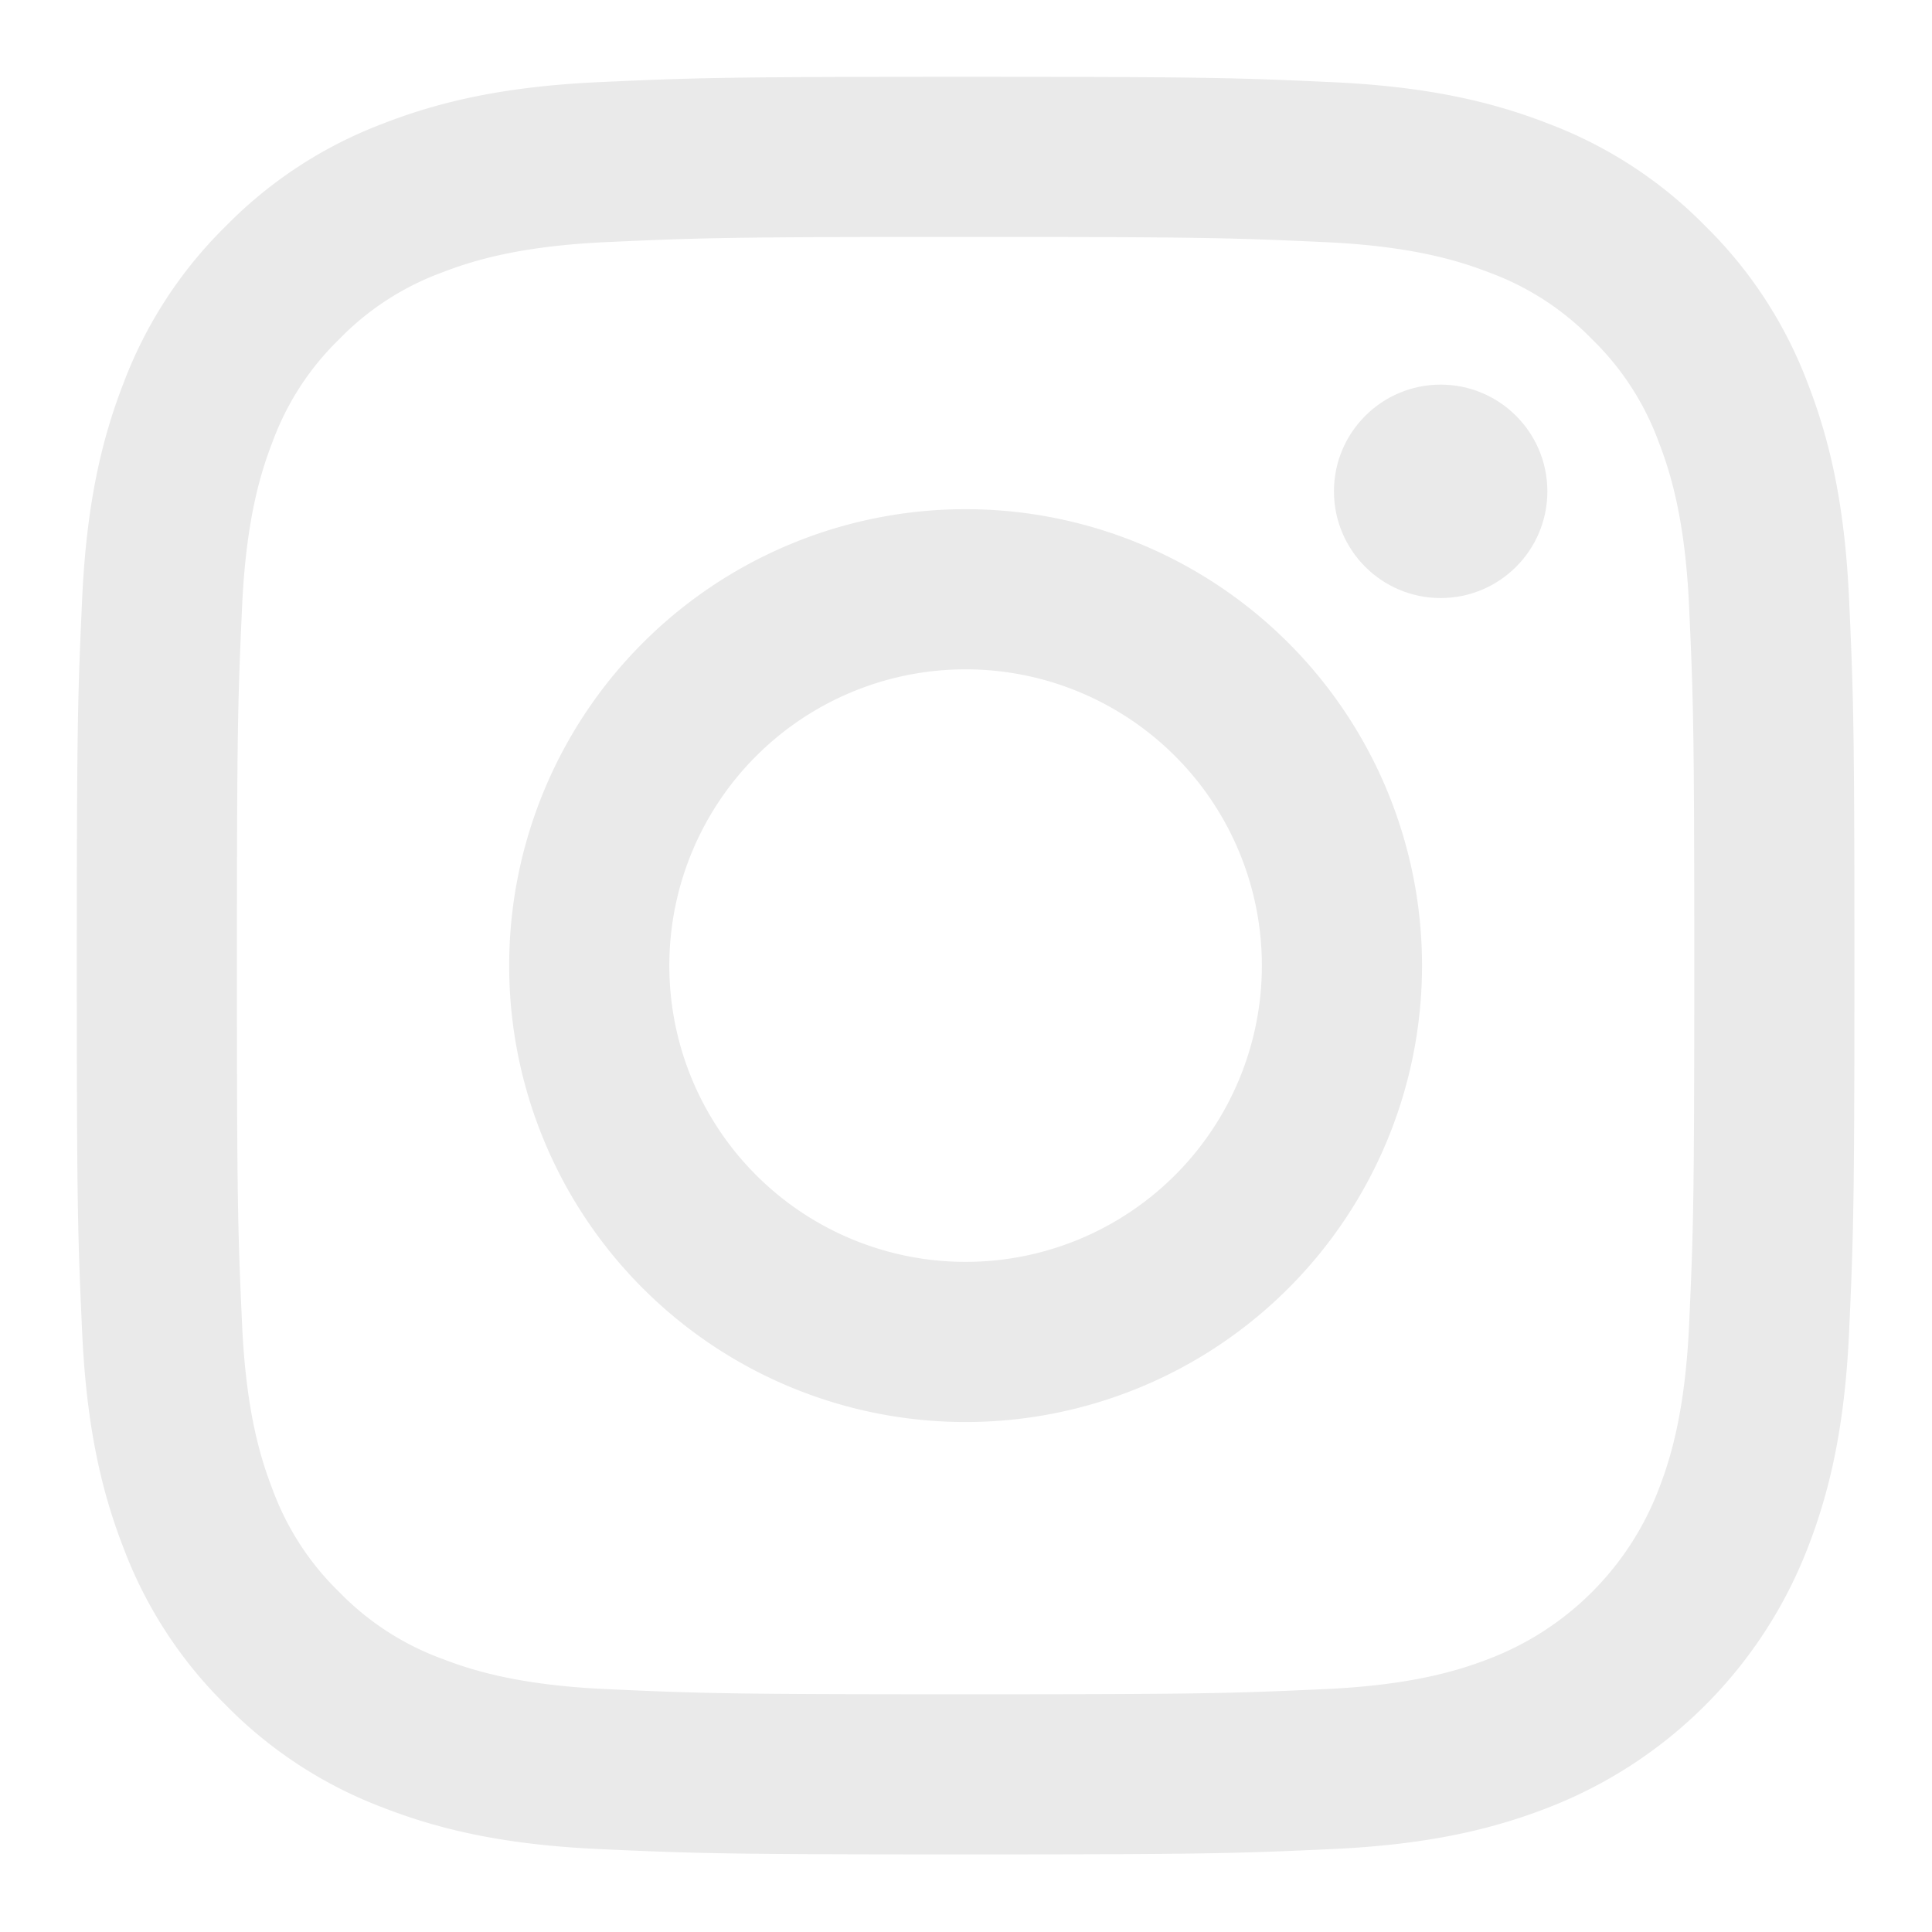
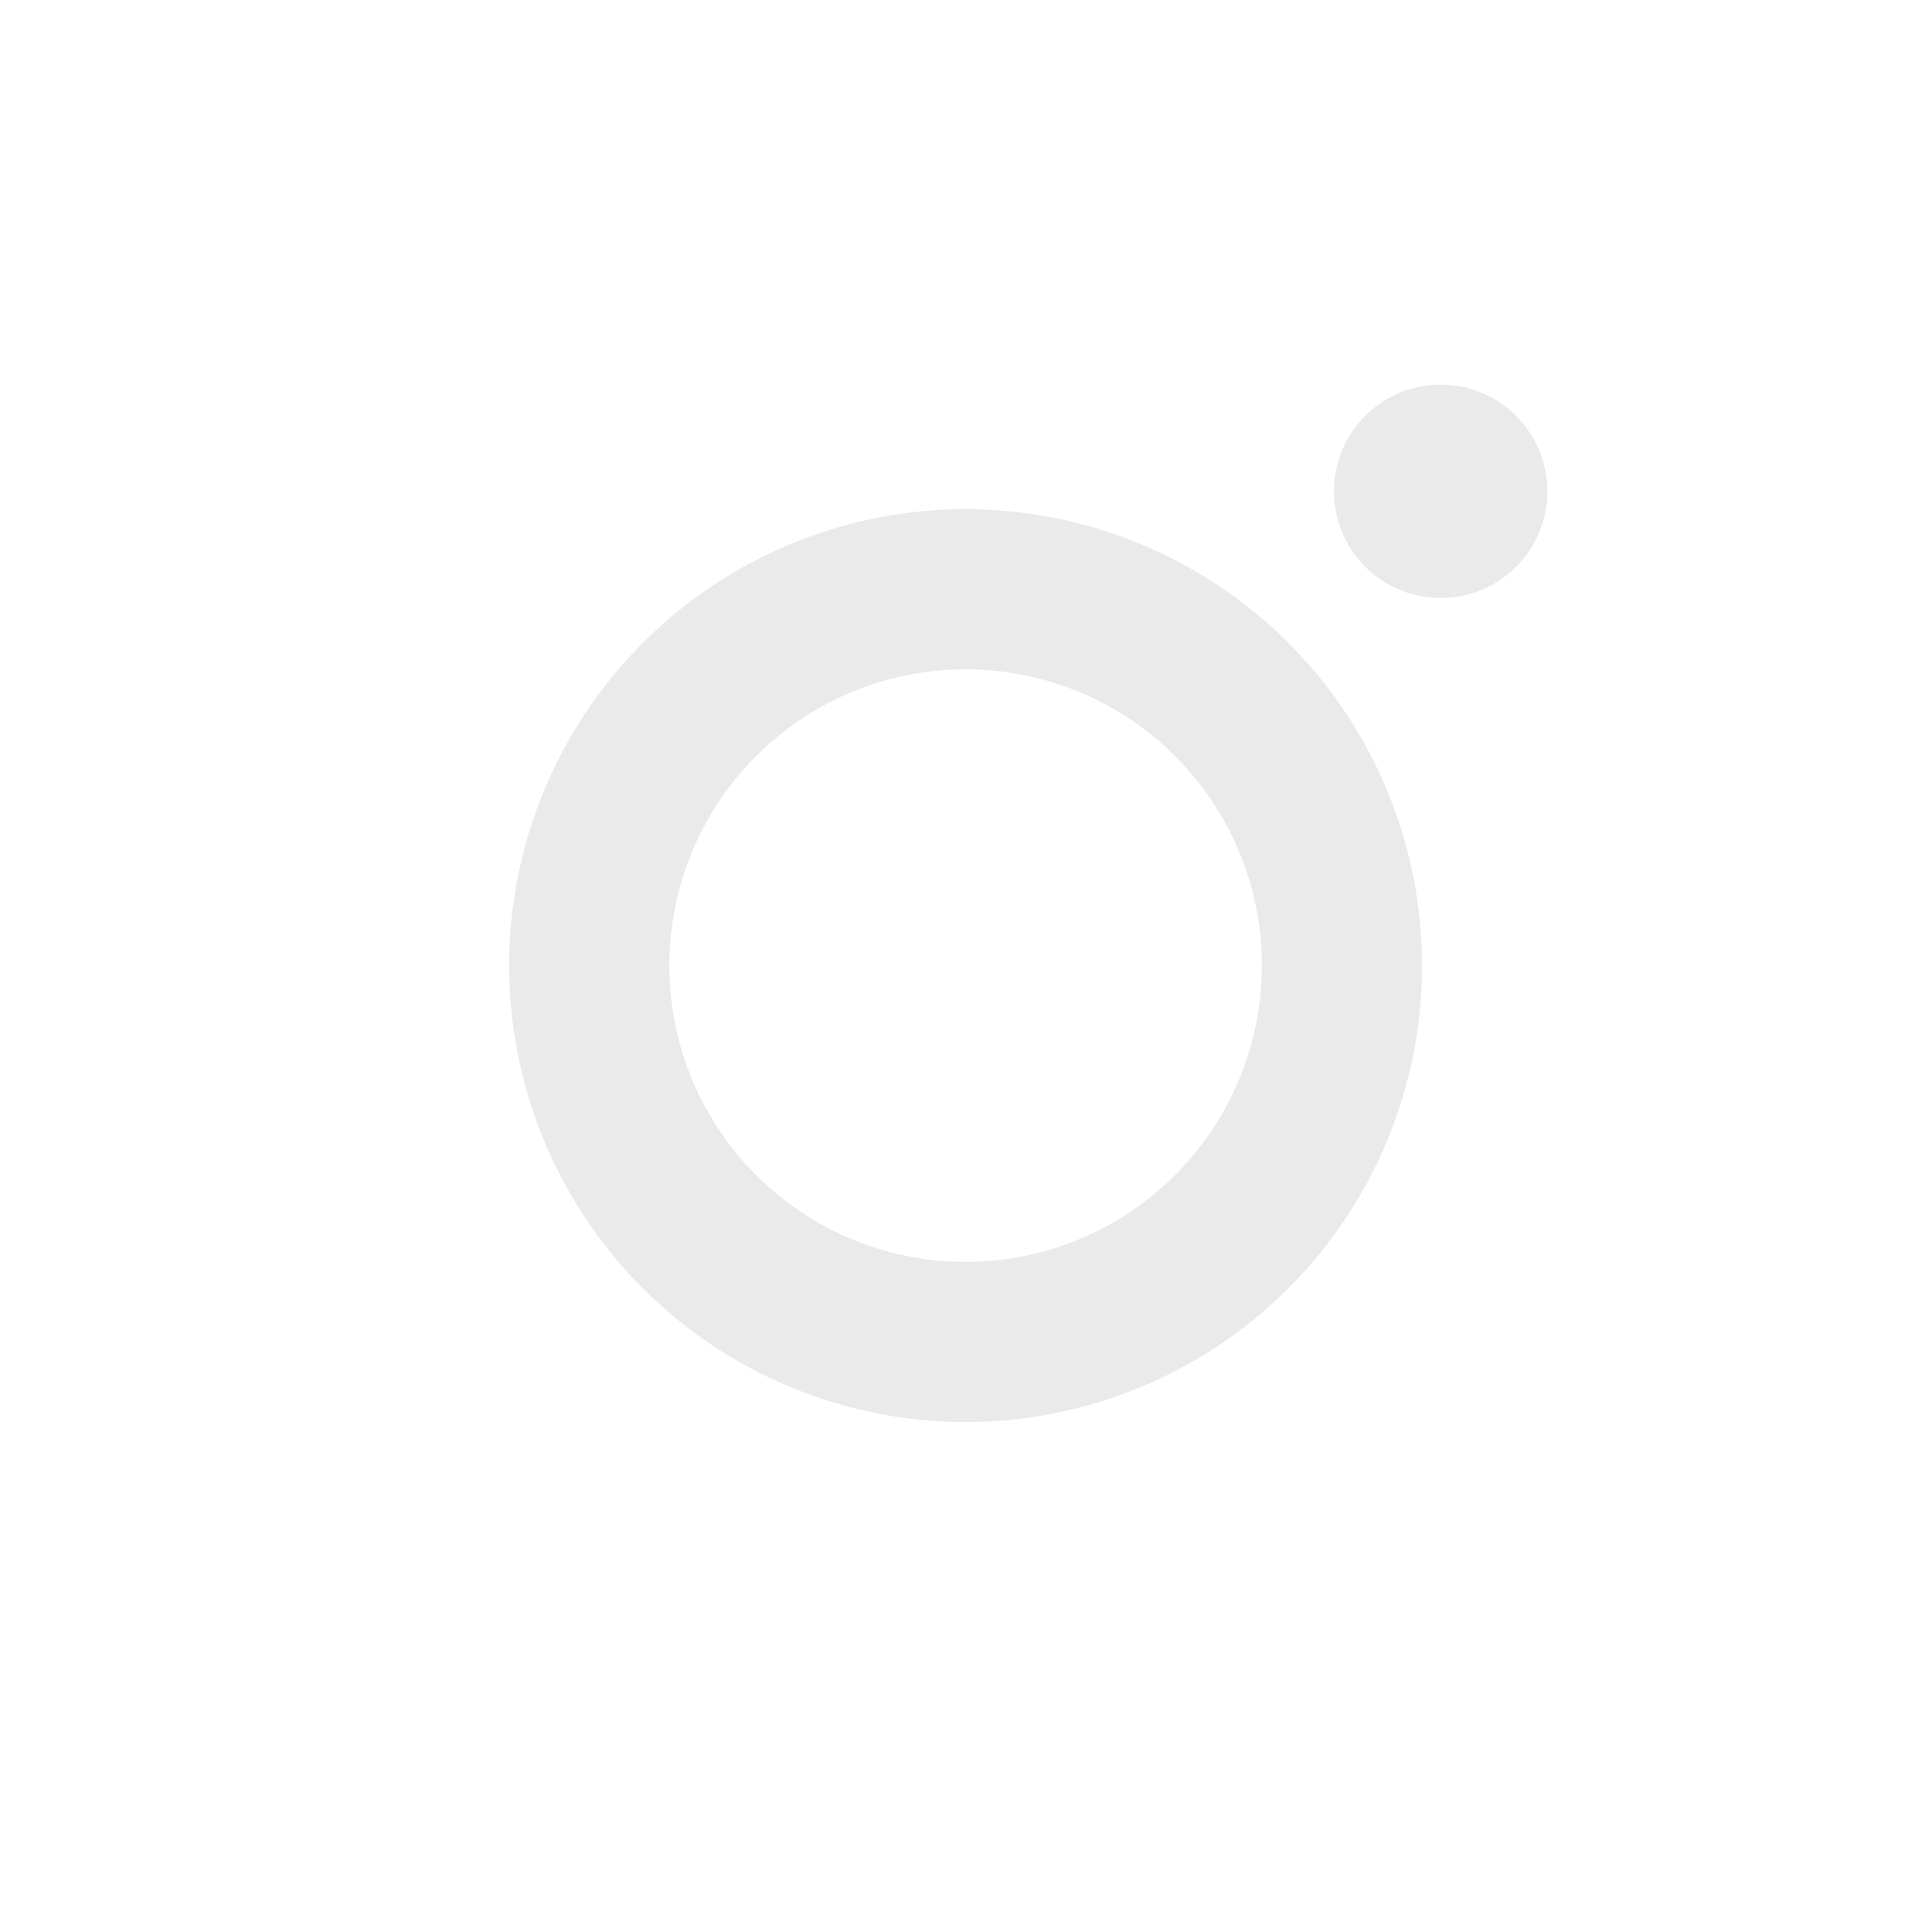
<svg xmlns="http://www.w3.org/2000/svg" xmlns:ns1="http://sodipodi.sourceforge.net/DTD/sodipodi-0.dtd" xmlns:ns2="http://www.inkscape.org/namespaces/inkscape" viewBox="0 0 512 512" version="1.1" id="svg8" ns1:docname="instagramw.svg" ns2:version="0.92.4 (5da689c313, 2019-01-14)">
  <defs id="defs12" />
  <ns1:namedview pagecolor="#ffffff" bordercolor="#666666" borderopacity="1" objecttolerance="10" gridtolerance="10" guidetolerance="10" ns2:pageopacity="0" ns2:pageshadow="2" ns2:window-width="1920" ns2:window-height="1027" id="namedview10" showgrid="false" ns2:zoom="0.4609375" ns2:cx="-96.542373" ns2:cy="689.89831" ns2:window-x="-8" ns2:window-y="22" ns2:window-maximized="1" ns2:current-layer="layer1" />
  <g ns2:groupmode="layer" id="layer1" ns2:label="Layer 1" style="display:inline">
    <g id="g845" transform="matrix(0.935,0,0,0.935,16.533,16.535)" style="fill:#eaeaea;fill-opacity:1">
      <g id="g822" style="fill:#eaeaea;fill-opacity:1">
-         <path ns2:connector-curvature="0" style="fill:#eaeaea;fill-opacity:1" d="m 256,49.471 c 67.266,0 75.233,0.257 101.8,1.469 24.562,1.121 37.9,5.224 46.778,8.674 a 78.052,78.052 0 0 1 28.966,18.845 78.052,78.052 0 0 1 18.845,28.966 c 3.45,8.877 7.554,22.216 8.674,46.778 1.212,26.565 1.469,34.532 1.469,101.8 0,67.268 -0.257,75.233 -1.469,101.8 -1.121,24.562 -5.225,37.9 -8.674,46.778 a 83.427,83.427 0 0 1 -47.811,47.811 c -8.877,3.45 -22.216,7.554 -46.778,8.674 -26.56,1.212 -34.527,1.469 -101.8,1.469 -67.273,0 -75.237,-0.257 -101.8,-1.469 -24.562,-1.121 -37.9,-5.225 -46.778,-8.674 A 78.051,78.051 0 0 1 78.456,433.547 78.053,78.053 0 0 1 59.611,404.581 c -3.45,-8.877 -7.554,-22.216 -8.674,-46.778 -1.212,-26.564 -1.469,-34.532 -1.469,-101.8 0,-67.268 0.257,-75.233 1.469,-101.8 1.121,-24.562 5.224,-37.9 8.674,-46.778 A 78.052,78.052 0 0 1 78.458,78.458 78.053,78.053 0 0 1 107.424,59.613 c 8.877,-3.45 22.216,-7.554 46.778,-8.674 26.565,-1.212 34.532,-1.469 101.8,-1.469 m 0,-45.391 c -68.418,0 -77,0.29 -103.866,1.516 -26.815,1.224 -45.127,5.482 -61.151,11.71 A 123.488,123.488 0 0 0 46.365,46.362 123.488,123.488 0 0 0 17.3,90.982 C 11.077,107.007 6.819,125.319 5.6,152.134 4.369,179 4.079,187.582 4.079,256 c 0,68.418 0.29,77 1.521,103.866 1.224,26.815 5.482,45.127 11.71,61.151 a 123.489,123.489 0 0 0 29.057,44.62 123.486,123.486 0 0 0 44.62,29.057 c 16.025,6.228 34.337,10.486 61.151,11.71 26.87,1.226 35.449,1.516 103.866,1.516 68.417,0 77,-0.29 103.866,-1.516 26.815,-1.224 45.127,-5.482 61.151,-11.71 a 128.817,128.817 0 0 0 73.677,-73.677 c 6.228,-16.025 10.486,-34.337 11.71,-61.151 1.226,-26.87 1.516,-35.449 1.516,-103.866 0,-68.417 -0.29,-77 -1.516,-103.866 -1.224,-26.815 -5.482,-45.127 -11.71,-61.151 A 123.486,123.486 0 0 0 465.641,46.363 123.487,123.487 0 0 0 421.018,17.3 C 404.993,11.077 386.681,6.819 359.866,5.6 333,4.369 324.418,4.079 256,4.079 v 0 z" id="path2" />
-       </g>
+         </g>
    </g>
    <g id="g825" transform="matrix(0.935,0,0,0.935,16.533,16.535)" style="fill:#eaeaea;fill-opacity:1">
      <path id="path4" d="M 256,126.635 A 129.365,129.365 0 1 0 385.365,256 129.365,129.365 0 0 0 256,126.635 Z m 0,213.338 A 83.973,83.973 0 1 1 339.974,256 83.974,83.974 0 0 1 256,339.973 Z" style="fill:#eaeaea;fill-opacity:1" ns2:connector-curvature="0" />
    </g>
    <circle style="fill:#eaeaea;fill-opacity:1;stroke-width:0.935" cx="381.789" cy="130.21" r="28.278" id="circle6" />
  </g>
</svg>